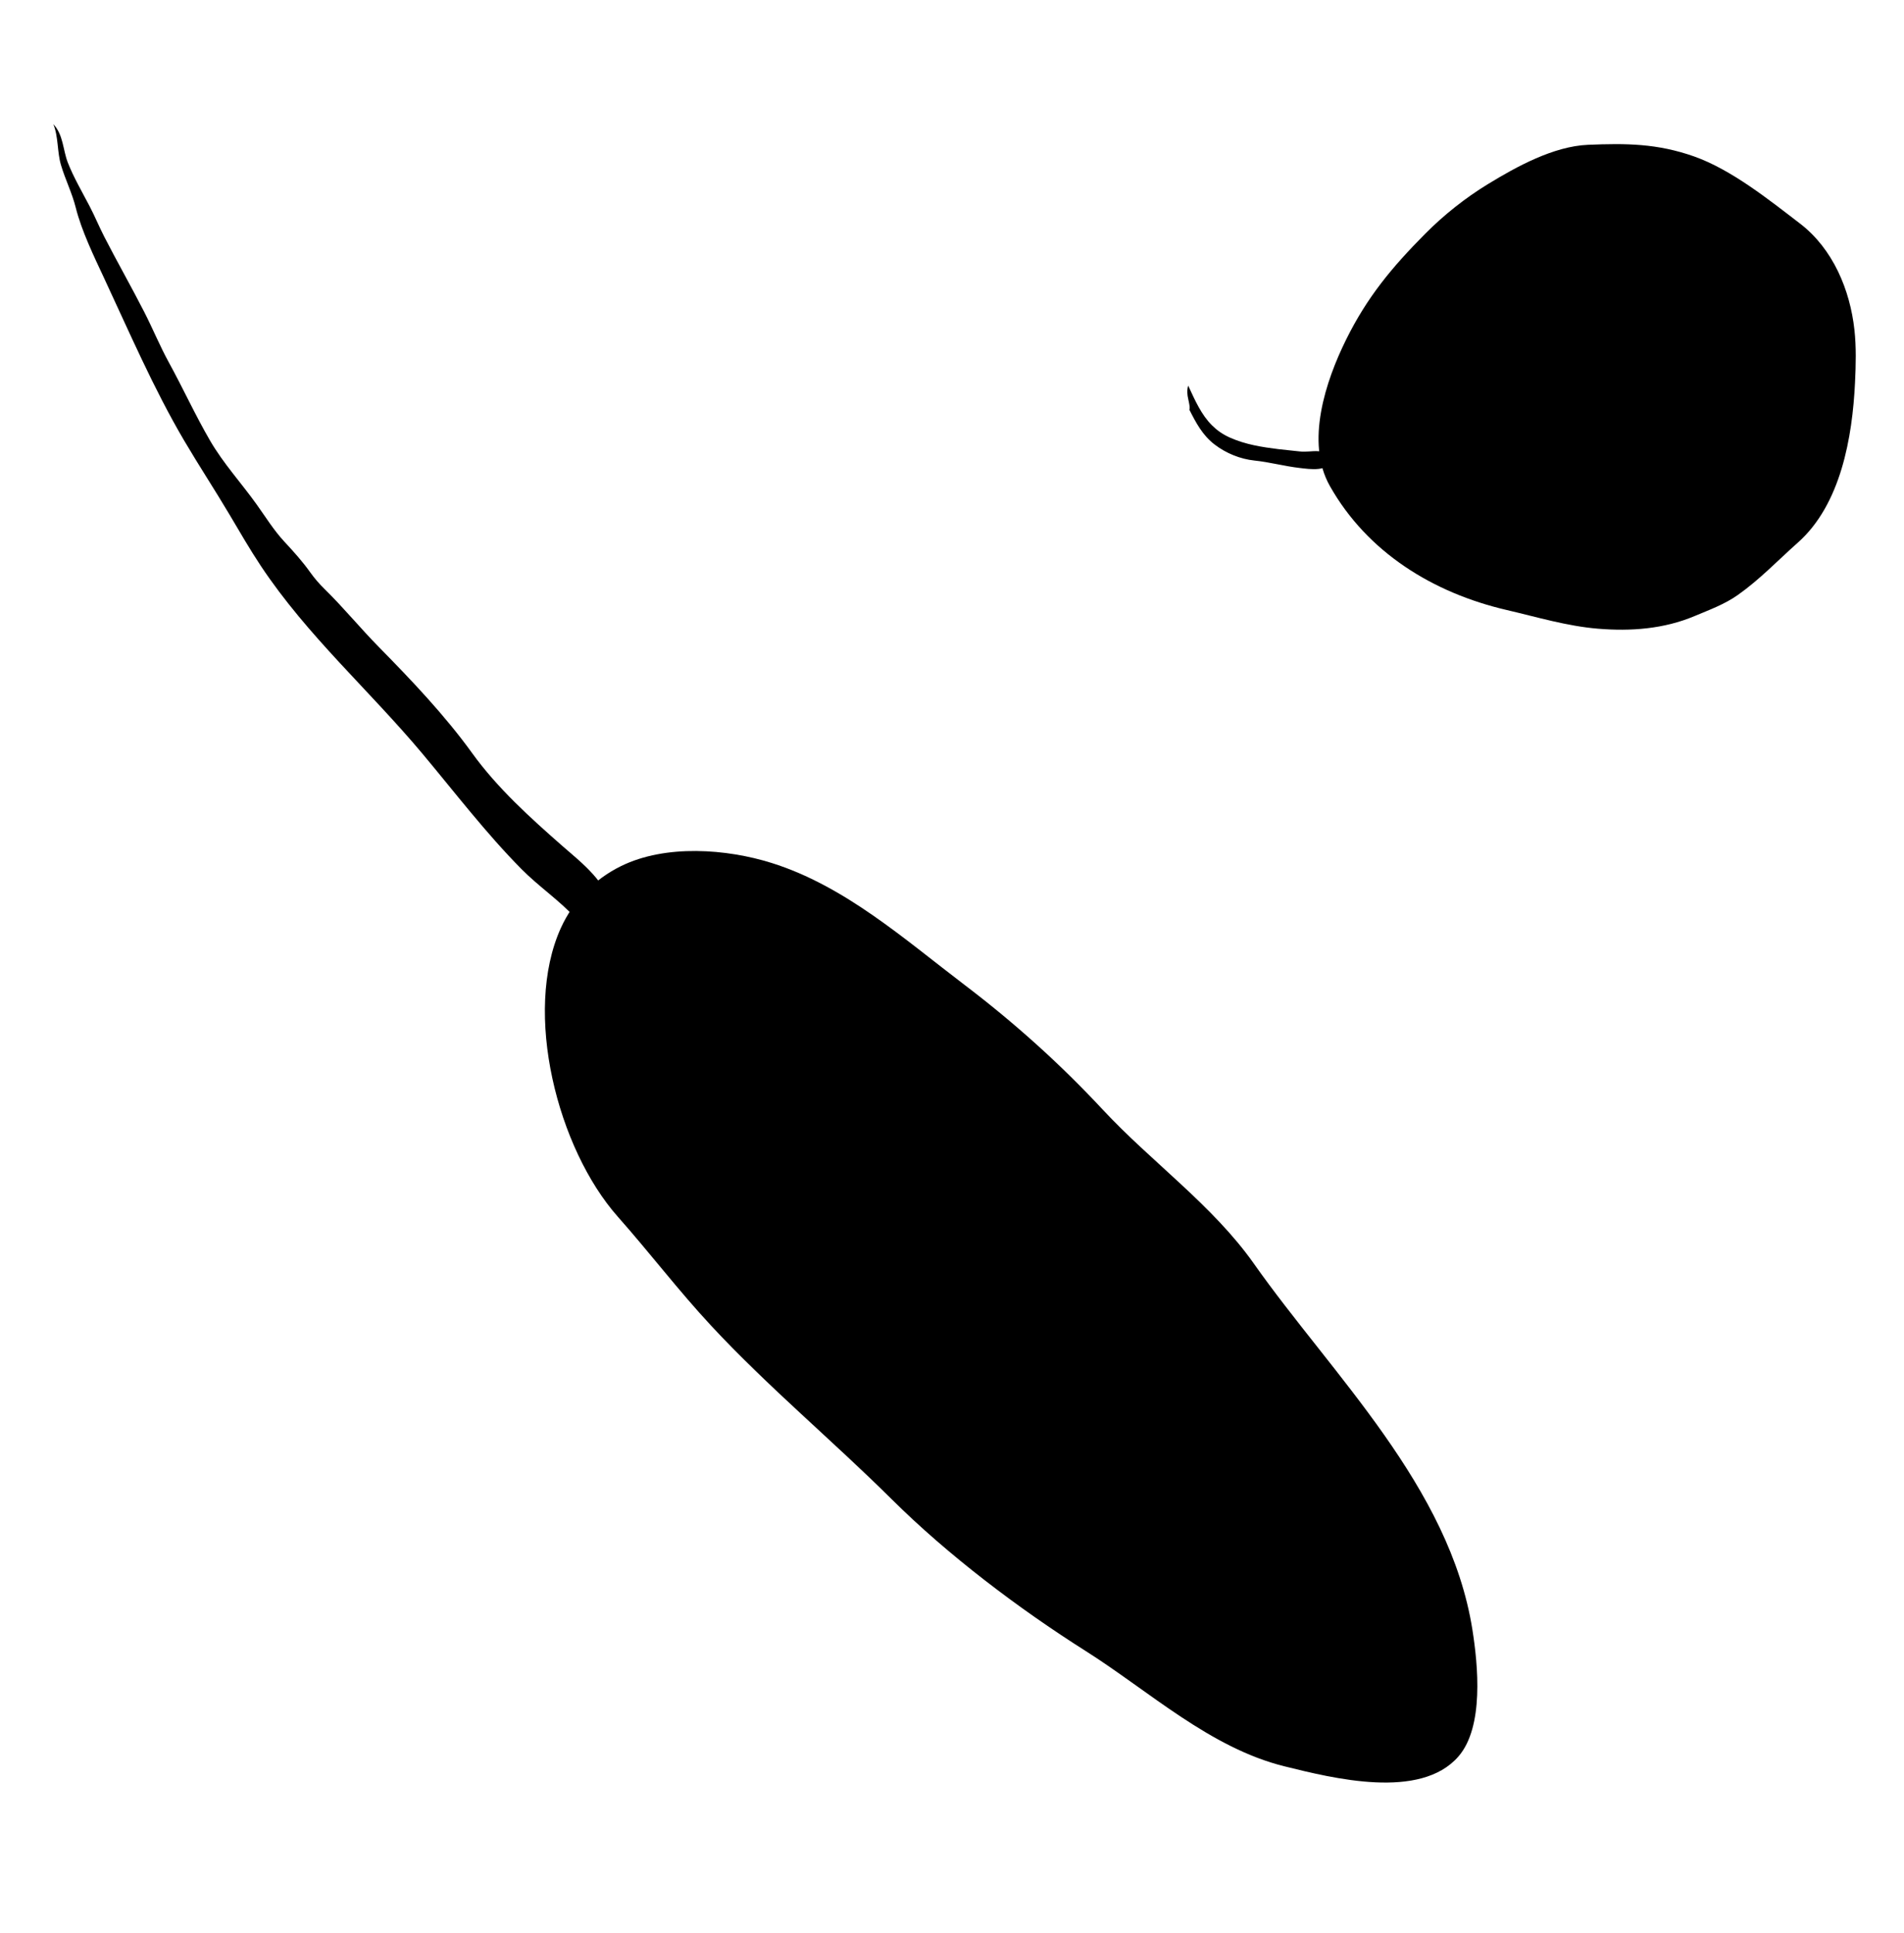
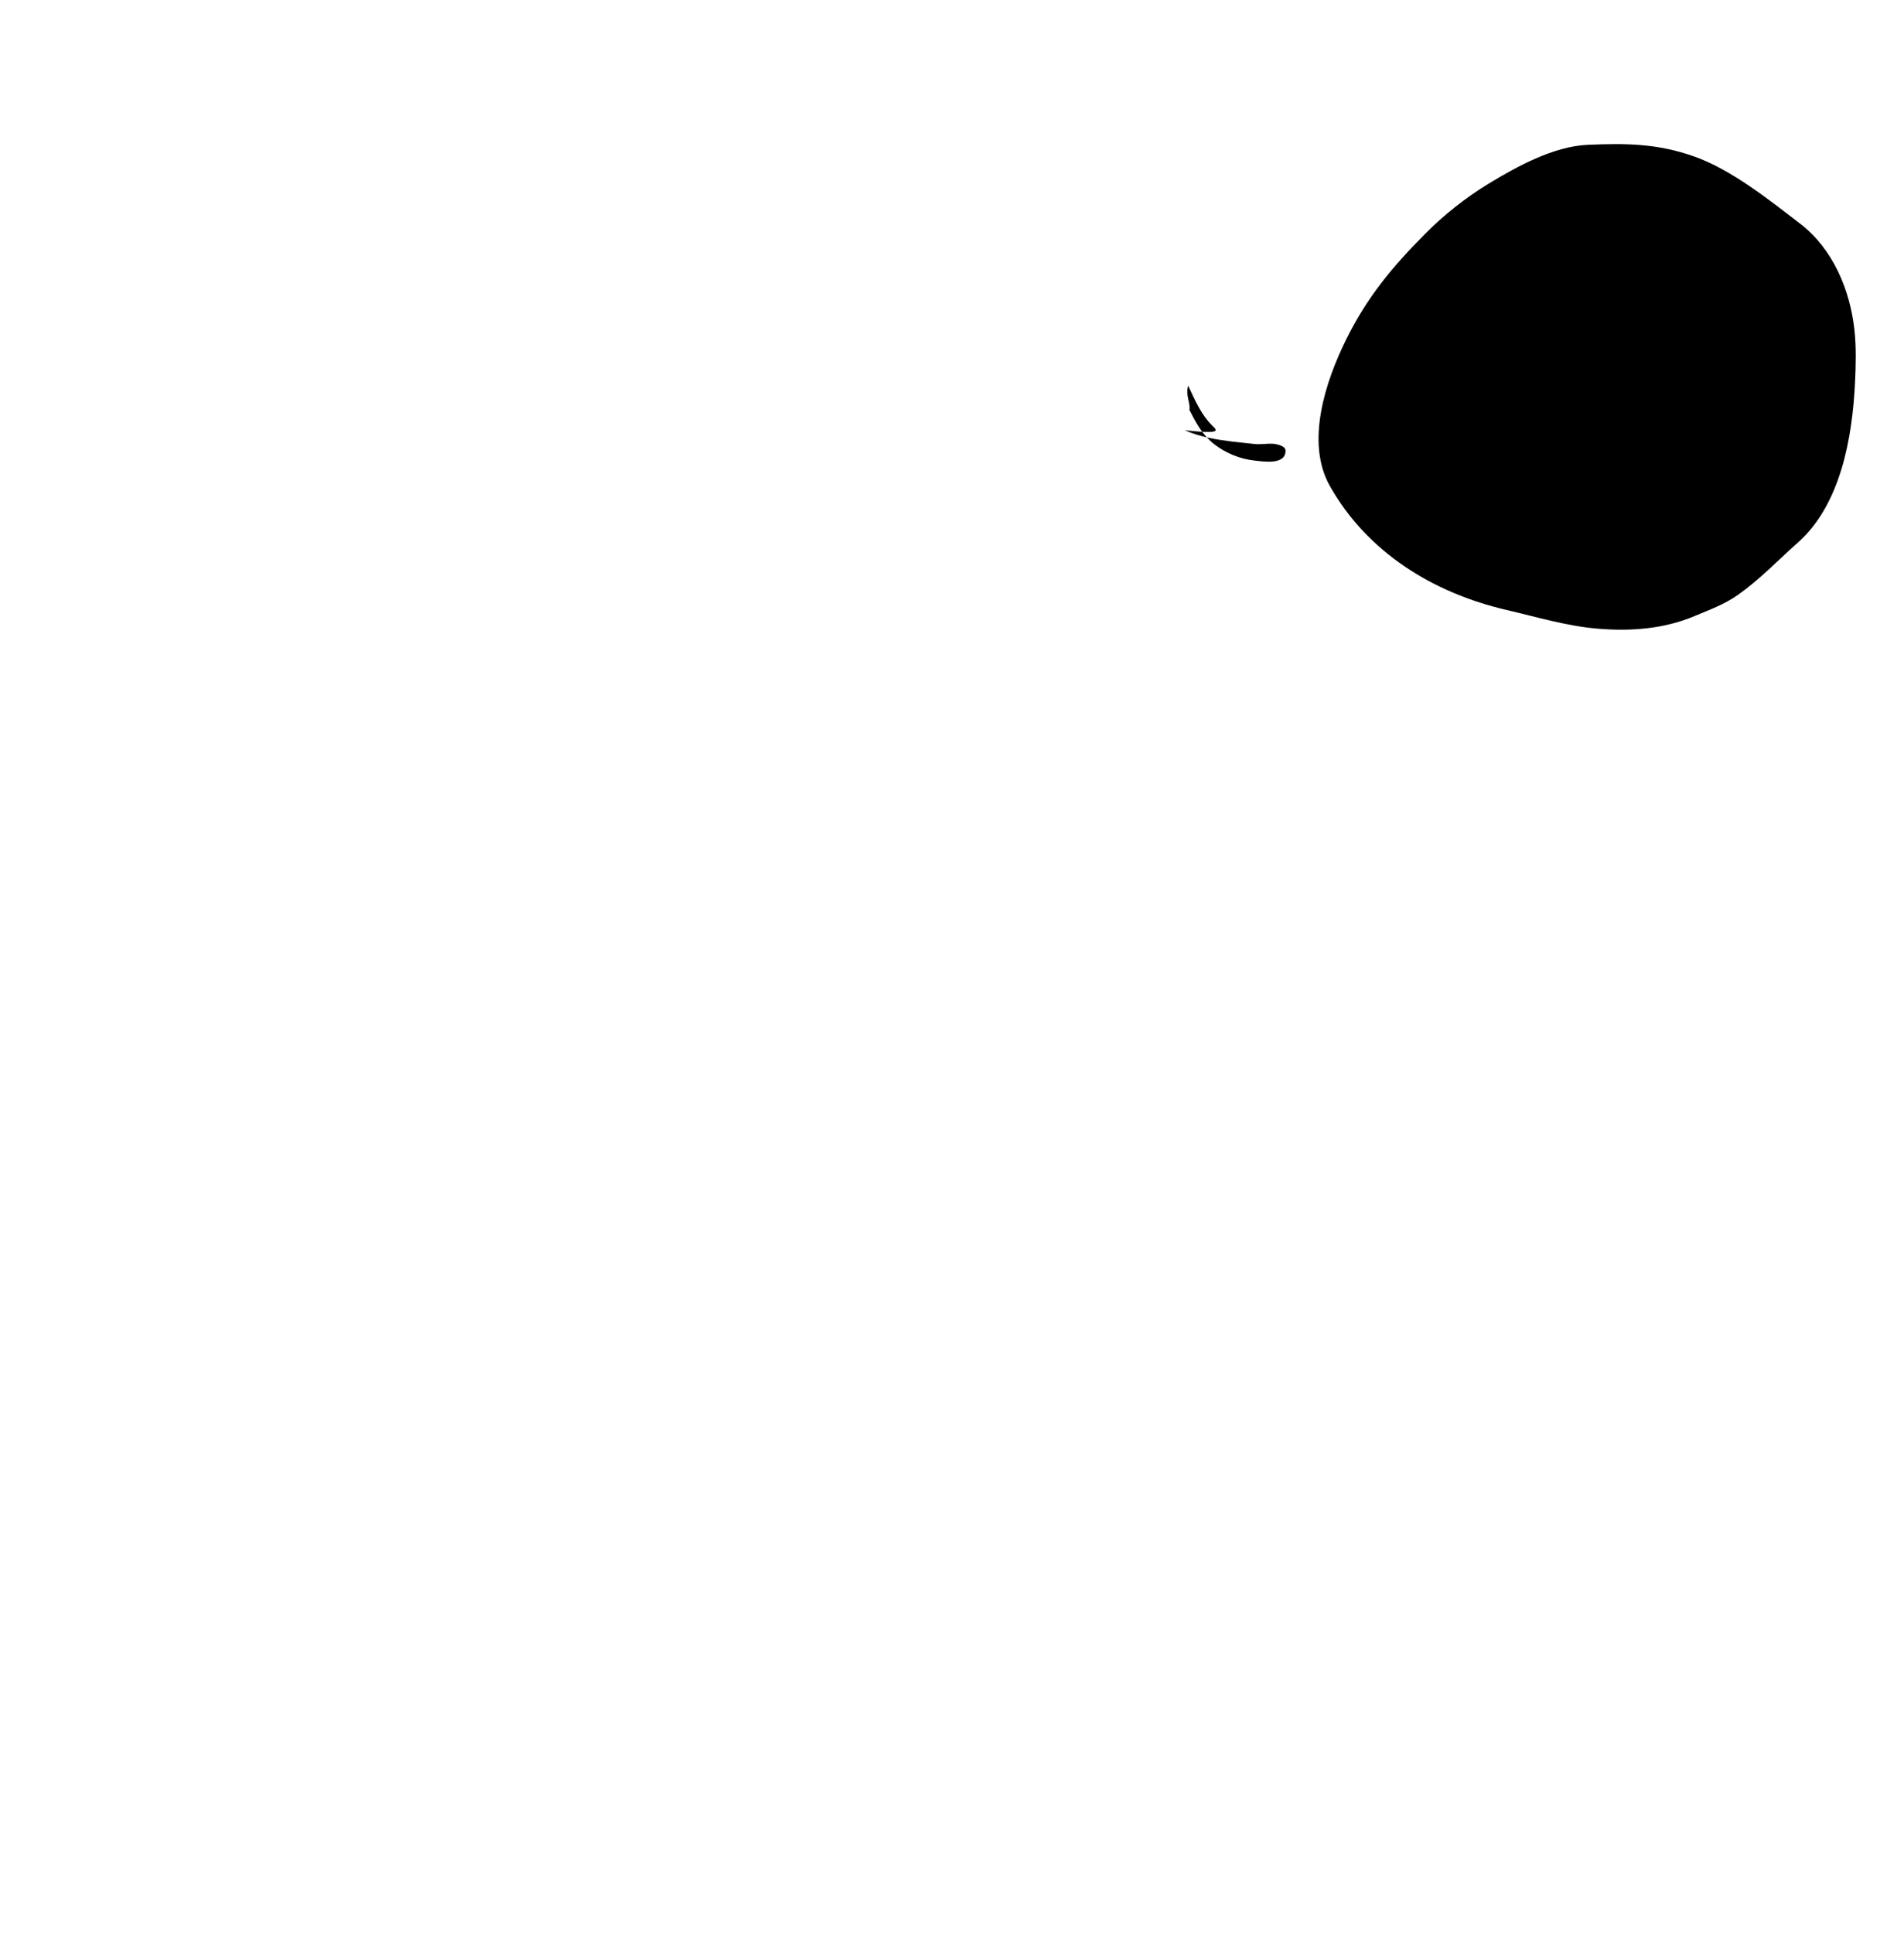
<svg xmlns="http://www.w3.org/2000/svg" version="1.1" id="Layer_3" x="0px" y="0px" width="720px" height="731px" viewBox="0 0 720 731" enable-background="new 0 0 720 731" xml:space="preserve">
-   <path d="M234.861,327.497c-10.132,4.979-18.115,13.144-22.78,23.438c-14.458,31.917-1.228,83.471,21.558,109.167  c11.991,13.525,22.939,27.928,35.304,41.226c21.509,23.131,46.074,43.562,68.33,65.668c21.181,21.036,47.989,41.321,73.24,57.293  c24,15.18,47.1,36.679,75.219,43.629c18.249,4.51,51.346,12.859,65.767-3.716c9.729-11.187,7.409-34.578,5.289-47.979  c-8.56-54.101-53.071-96.436-82.634-138.391c-15.499-22-38.754-38.472-57.11-58.193c-16.113-17.312-33.38-32.828-52.313-47.221  c-22.659-17.223-45.252-37.396-72.91-46.089C274.823,320.988,251.759,319.2,234.861,327.497z" />
-   <path d="M28.659,78.56c2.15,8.636,6.96,18.584,10.571,26.313c9.414,20.142,18.914,42.225,30.447,61.788  c5.562,9.435,11.528,18.521,17.099,27.906c3.862,6.506,7.645,13.097,11.915,19.515c17.524,26.33,40.897,46.85,61.089,70.961  c12.292,14.677,23.929,29.953,37.41,43.587c6.482,6.557,14.385,11.87,20.556,18.624c5.073,5.552,12.712,5.837,12.864-3.505  c0.153-9.296-11.391-18.095-17.685-23.624c-12.393-10.886-24.771-22.012-34.469-35.458c-10.143-14.066-22.942-27.557-35.142-39.945  c-7.093-7.202-13.301-14.856-20.64-22.046c-1.991-1.951-3.724-3.968-5.346-6.234c-3.04-4.248-6.146-7.694-9.777-11.6  c-4.023-4.327-7.082-9.32-10.521-14.125c-5.821-8.127-12.555-15.441-17.595-24.107c-5.58-9.596-10.219-19.789-15.563-29.528  c-3.413-6.218-6.015-12.634-9.329-19.118c-4.886-9.556-10.206-18.884-15.105-28.433c-1.973-3.845-3.594-7.81-5.593-11.627  c-2.735-5.223-6.053-10.943-8.176-16.363c-1.894-4.836-1.685-10.56-5.504-14.599c1.935,4.625,1.438,10.529,2.883,15.423  C24.668,67.85,27.274,73.002,28.659,78.56z" />
  <path d="M657.202,224.958c-5.023,3.551-10.704,5.608-16.315,7.972c-11.676,4.93-24.186,5.827-36.562,4.812  c-11.761-0.966-23.127-4.414-34.572-7.075c-27.807-6.461-52.665-21.758-66.861-46.885c-9.364-16.577-1.562-39.801,6.161-55.4  c7.946-16.047,17.271-27.272,29.879-39.973c7.117-7.171,15.145-13.54,23.765-18.811c10.791-6.602,24.833-14.293,37.784-14.834  c14.376-0.599,26.206-0.536,40.16,4.399c14.059,4.975,28.279,16.361,40.057,25.393c12.441,9.545,18.909,25.085,20.562,40.21  c0.71,6.483,0.543,13.179,0.221,19.866c-0.992,20.651-5.332,46.091-21.612,60.546C672.313,211.884,665.479,219.104,657.202,224.958z  " />
-   <path d="M458.357,160.884c-4.067-4.036-6.396-9.357-9.047-15.079c-0.389,1.299-0.378,2.43-0.21,3.892  c0.114,0.987,1.147,4.561,0.646,5.205c2.565,5.066,5.002,9.7,9.602,13.219c4.269,3.266,9.658,5.467,15.012,6.023  c5.795,0.603,11.338,2.153,17.131,2.815c3.396,0.387,11.847,1.777,11.776-3.758c-0.021-1.871-3.649-2.535-4.916-2.593  c-2.35-0.11-4.542,0.37-6.869,0.092c-2.669-0.321-5.36-0.53-8.036-0.861c-6.244-0.773-12.405-1.735-18.275-4.333  C462.408,164.285,460.202,162.717,458.357,160.884z" />
+   <path d="M458.357,160.884c-4.067-4.036-6.396-9.357-9.047-15.079c-0.389,1.299-0.378,2.43-0.21,3.892  c0.114,0.987,1.147,4.561,0.646,5.205c2.565,5.066,5.002,9.7,9.602,13.219c4.269,3.266,9.658,5.467,15.012,6.023  c3.396,0.387,11.847,1.777,11.776-3.758c-0.021-1.871-3.649-2.535-4.916-2.593  c-2.35-0.11-4.542,0.37-6.869,0.092c-2.669-0.321-5.36-0.53-8.036-0.861c-6.244-0.773-12.405-1.735-18.275-4.333  C462.408,164.285,460.202,162.717,458.357,160.884z" />
</svg>